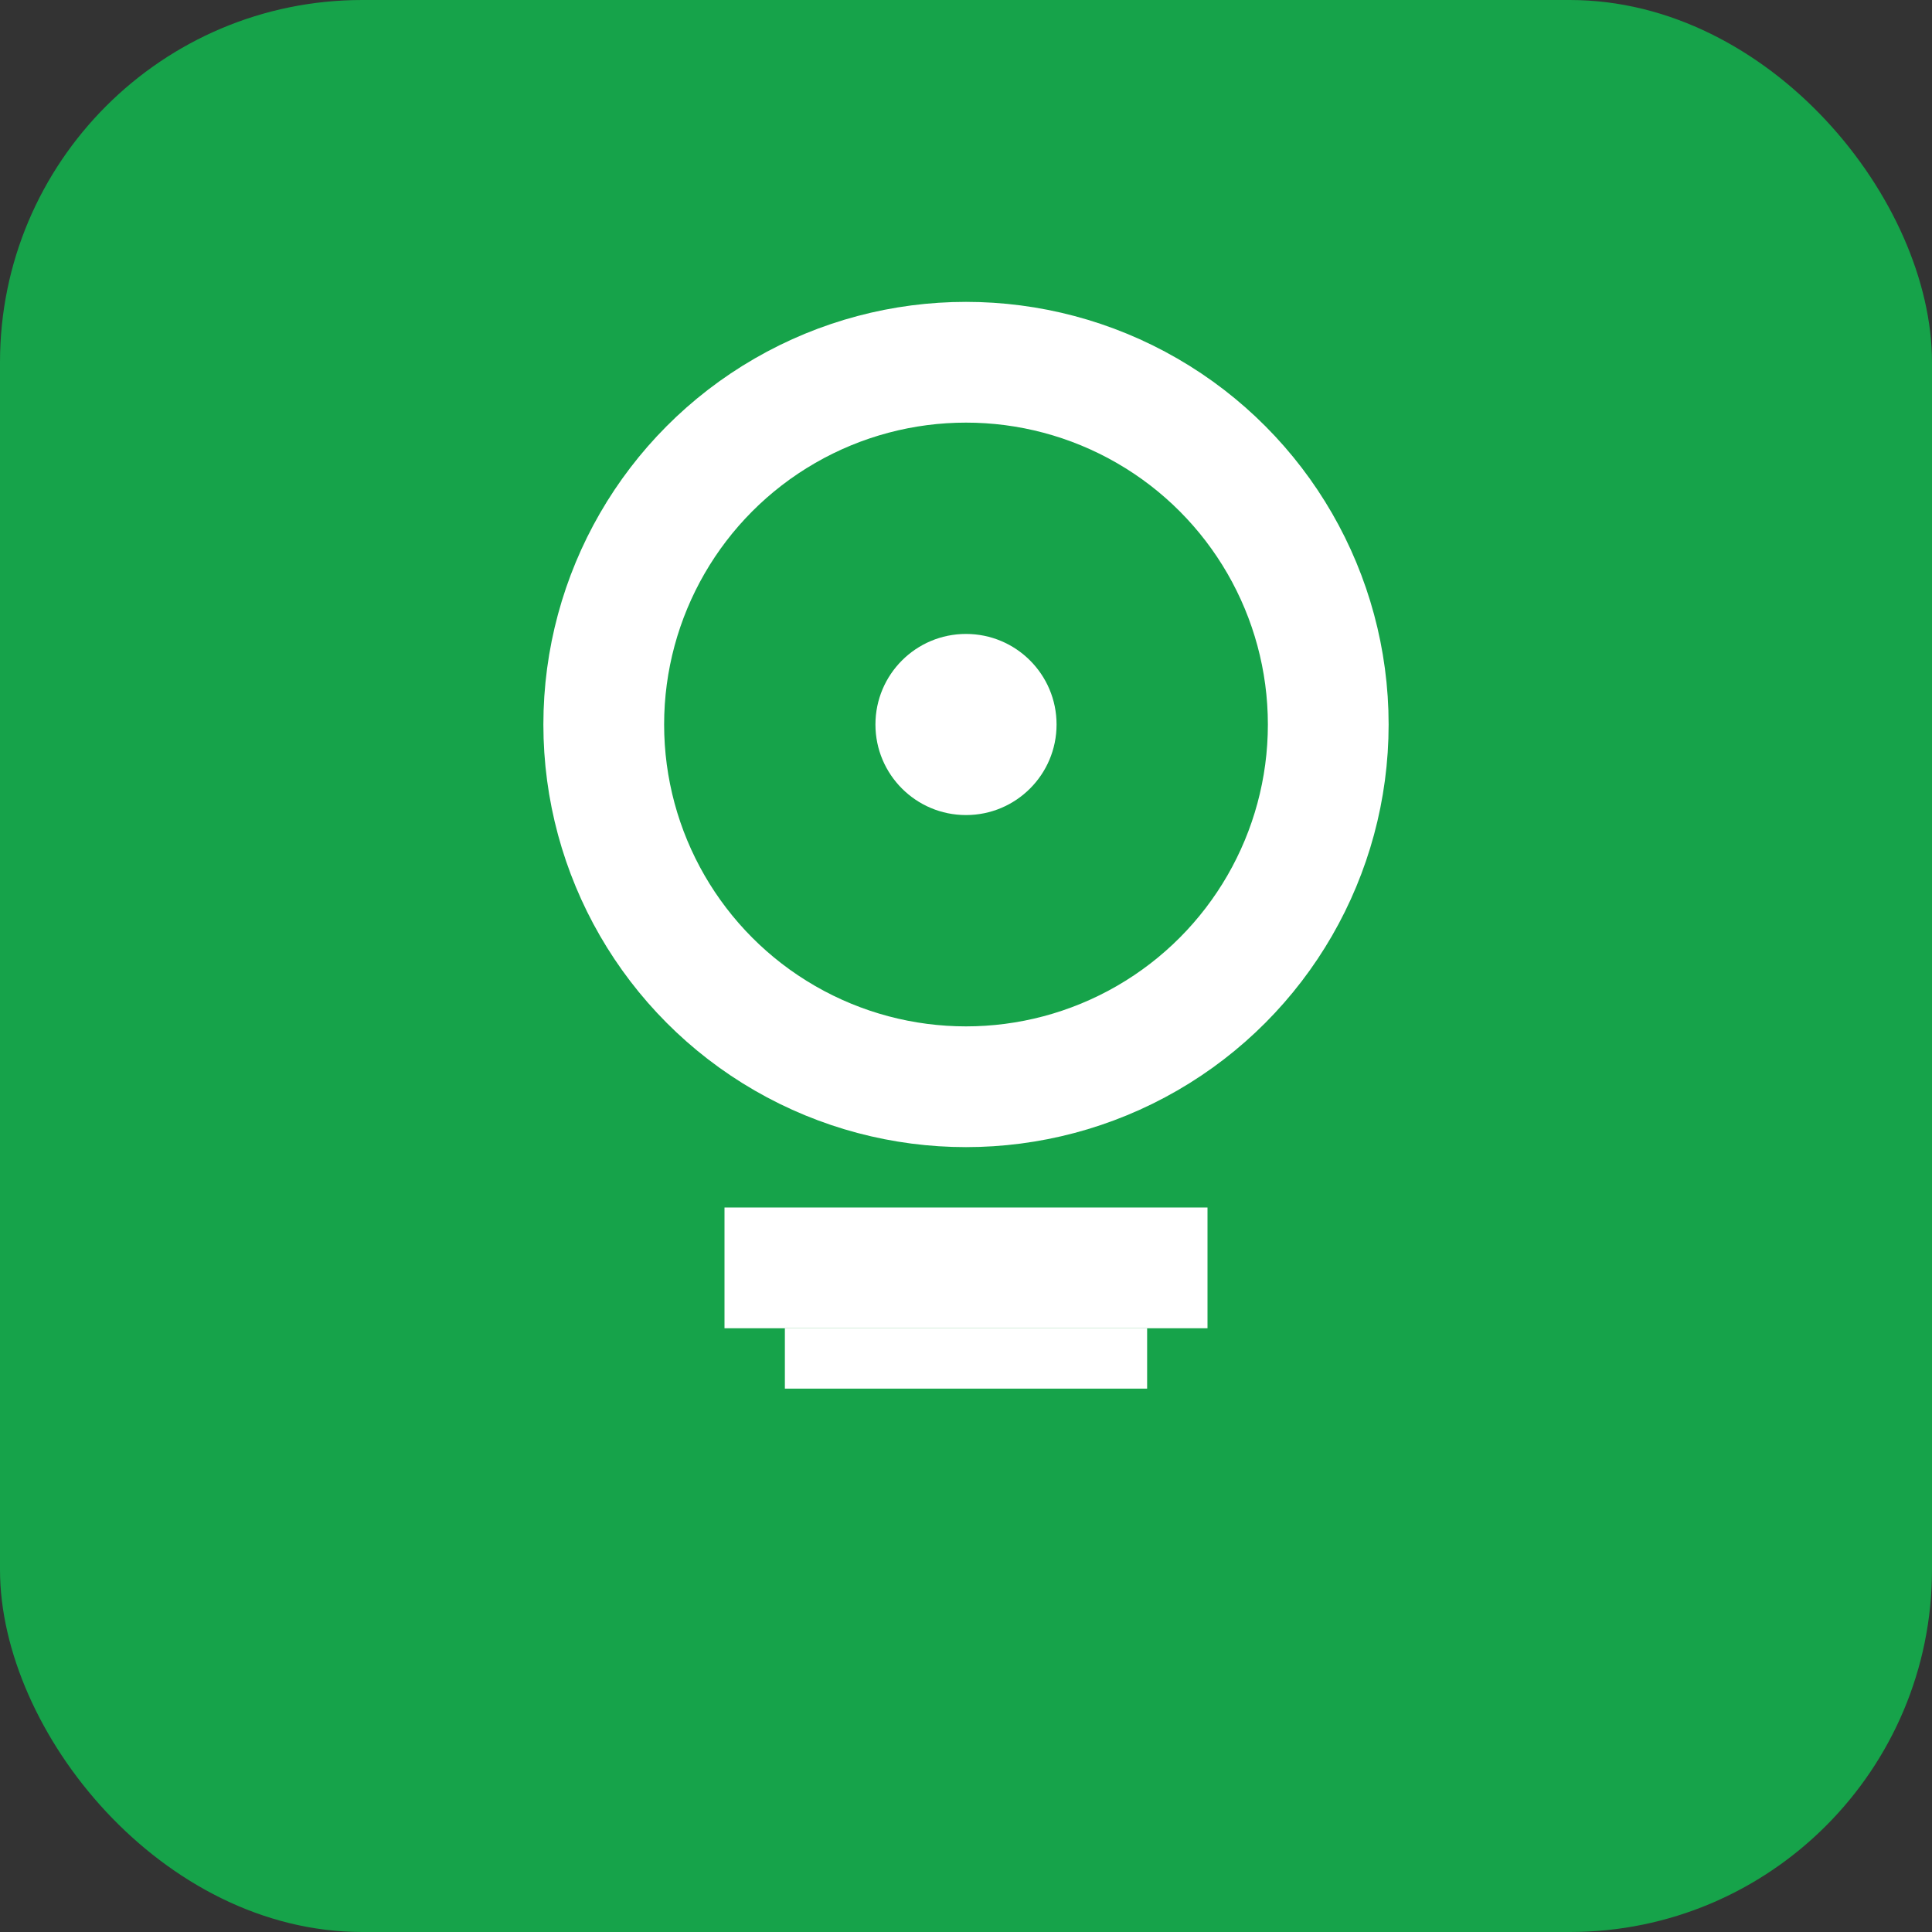
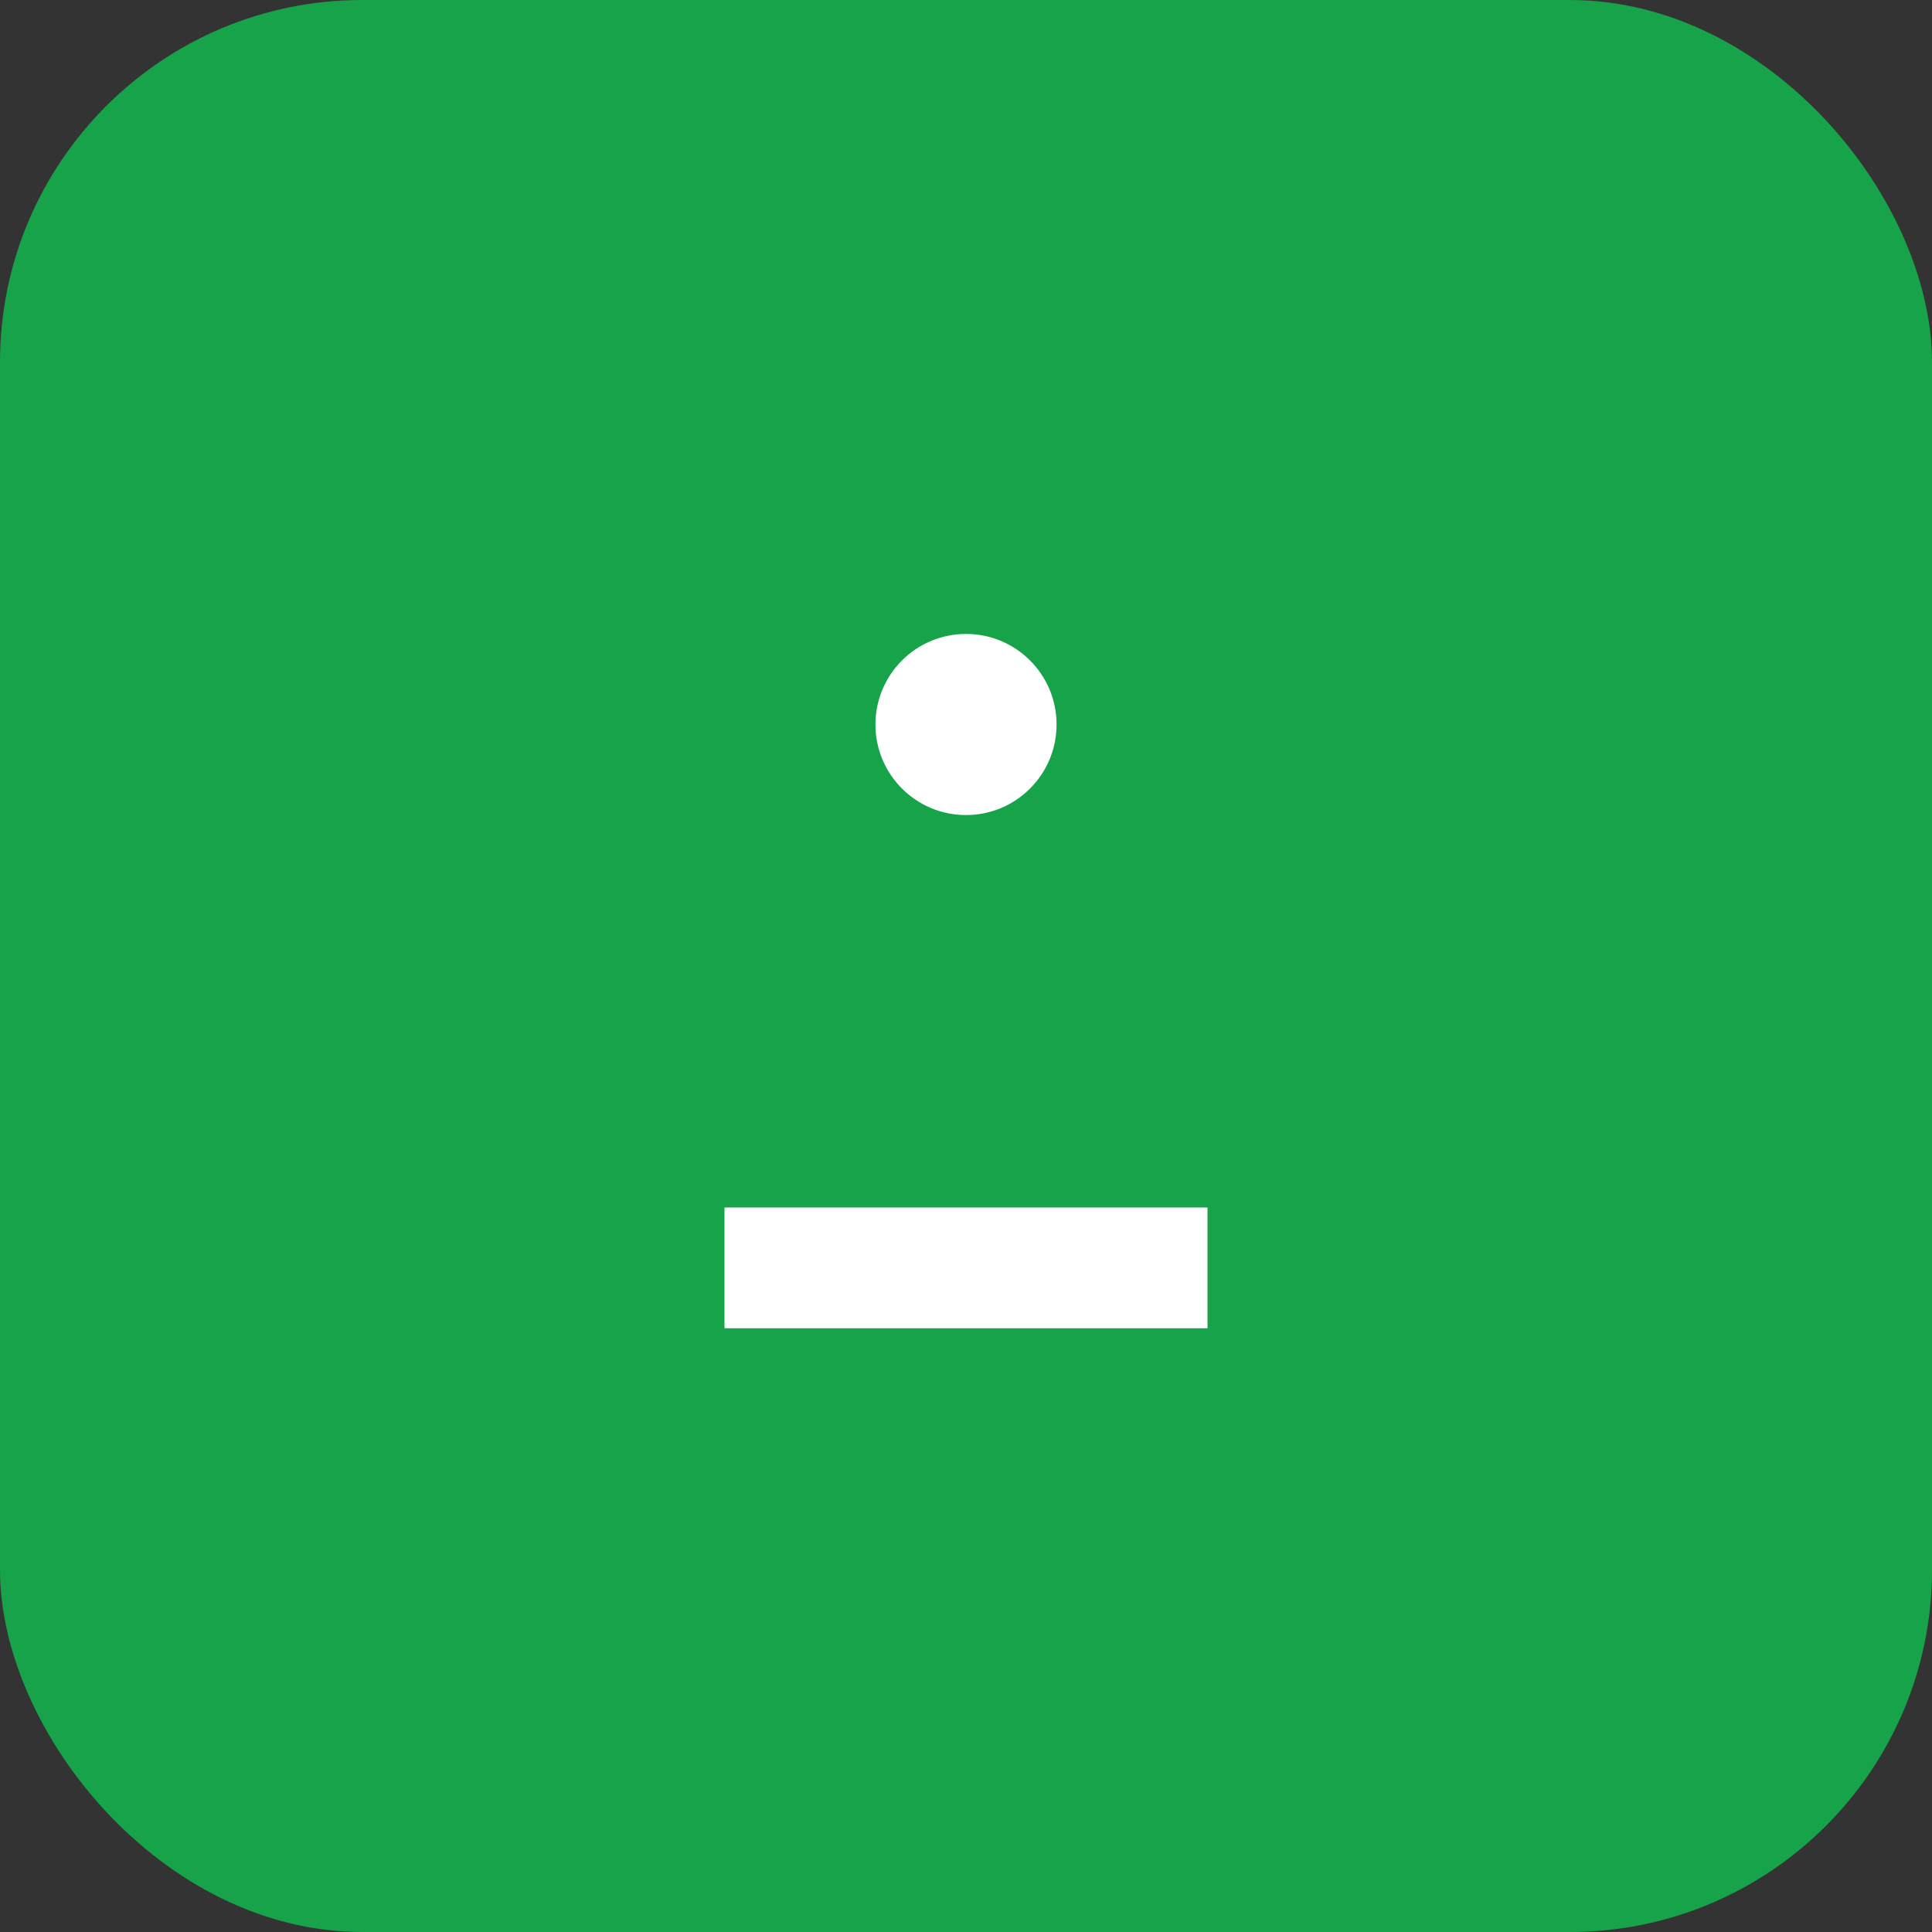
<svg xmlns="http://www.w3.org/2000/svg" width="32" height="32" viewBox="0 0 32 32" fill="none">
  <rect x="0" y="0" width="32" height="32" fill="#333333" stroke="none" />
  <rect width="32" height="32" rx="6" fill="#16a34a" />
-   <circle cx="16" cy="12" r="6" stroke="white" stroke-width="2" fill="none" />
  <rect x="12" y="20" width="8" height="2" fill="white" />
-   <rect x="13" y="22" width="6" height="1" fill="white" />
  <circle cx="16" cy="12" r="1.5" fill="white" />
</svg>